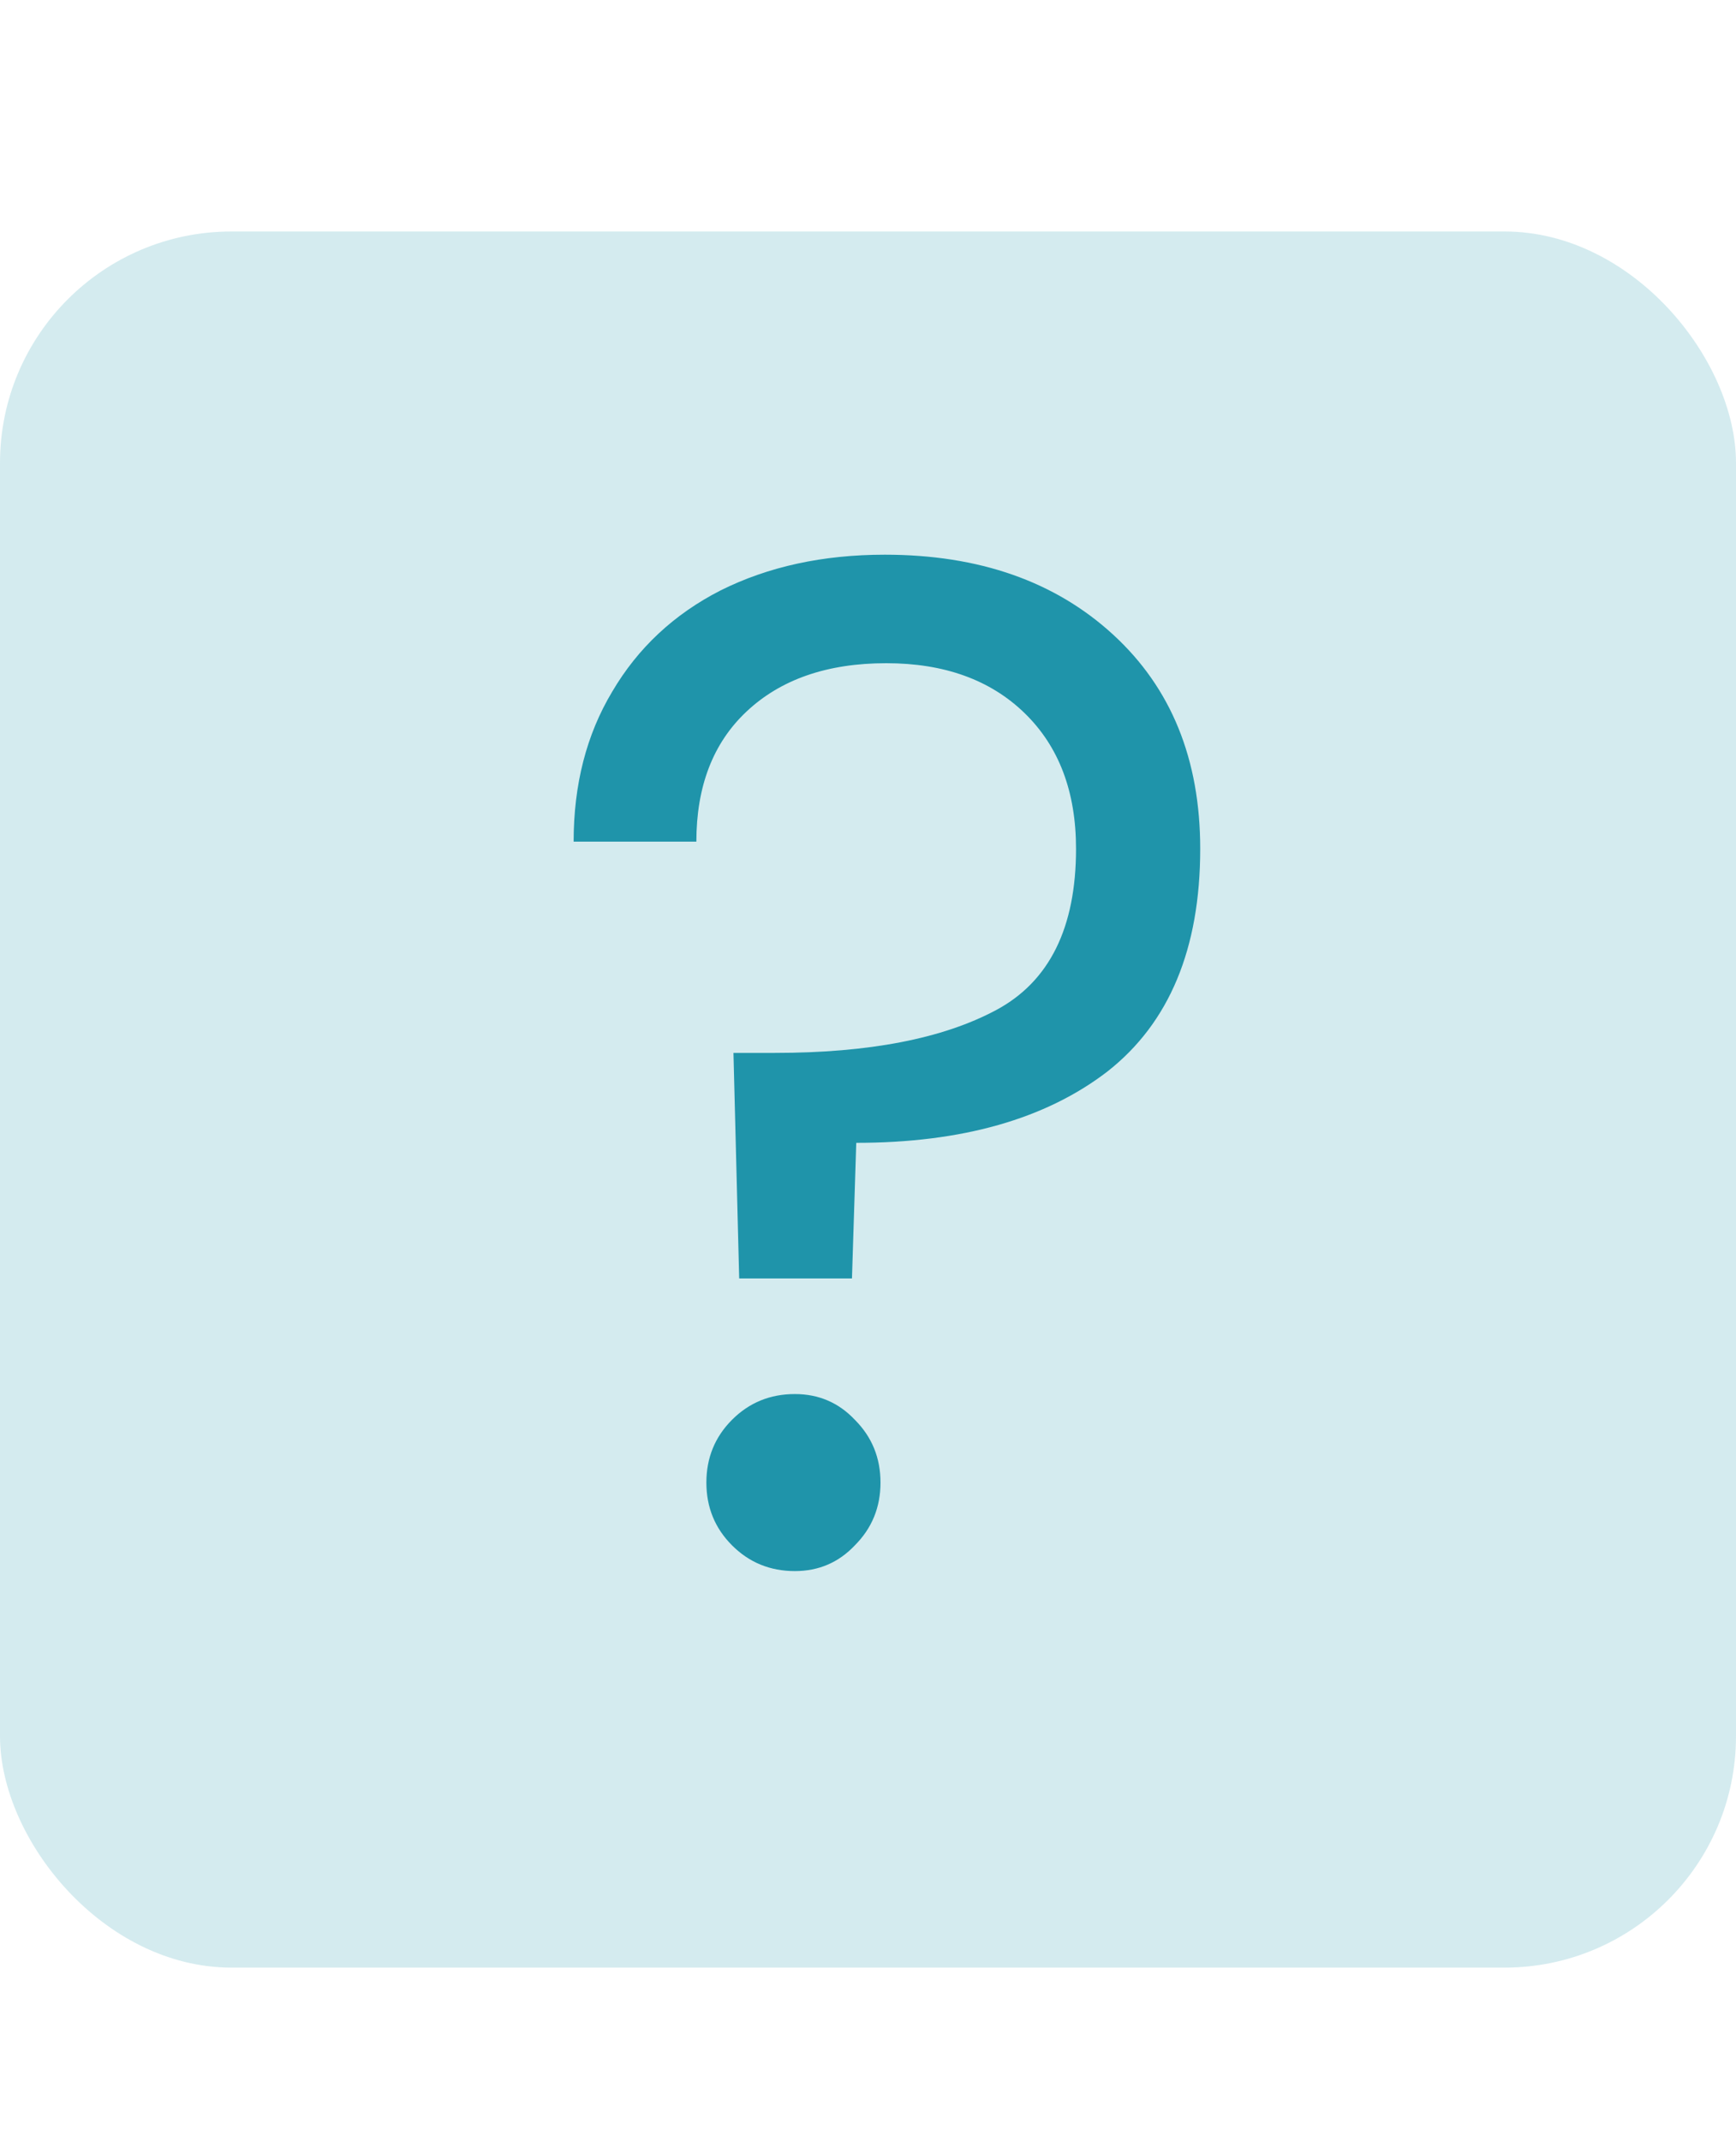
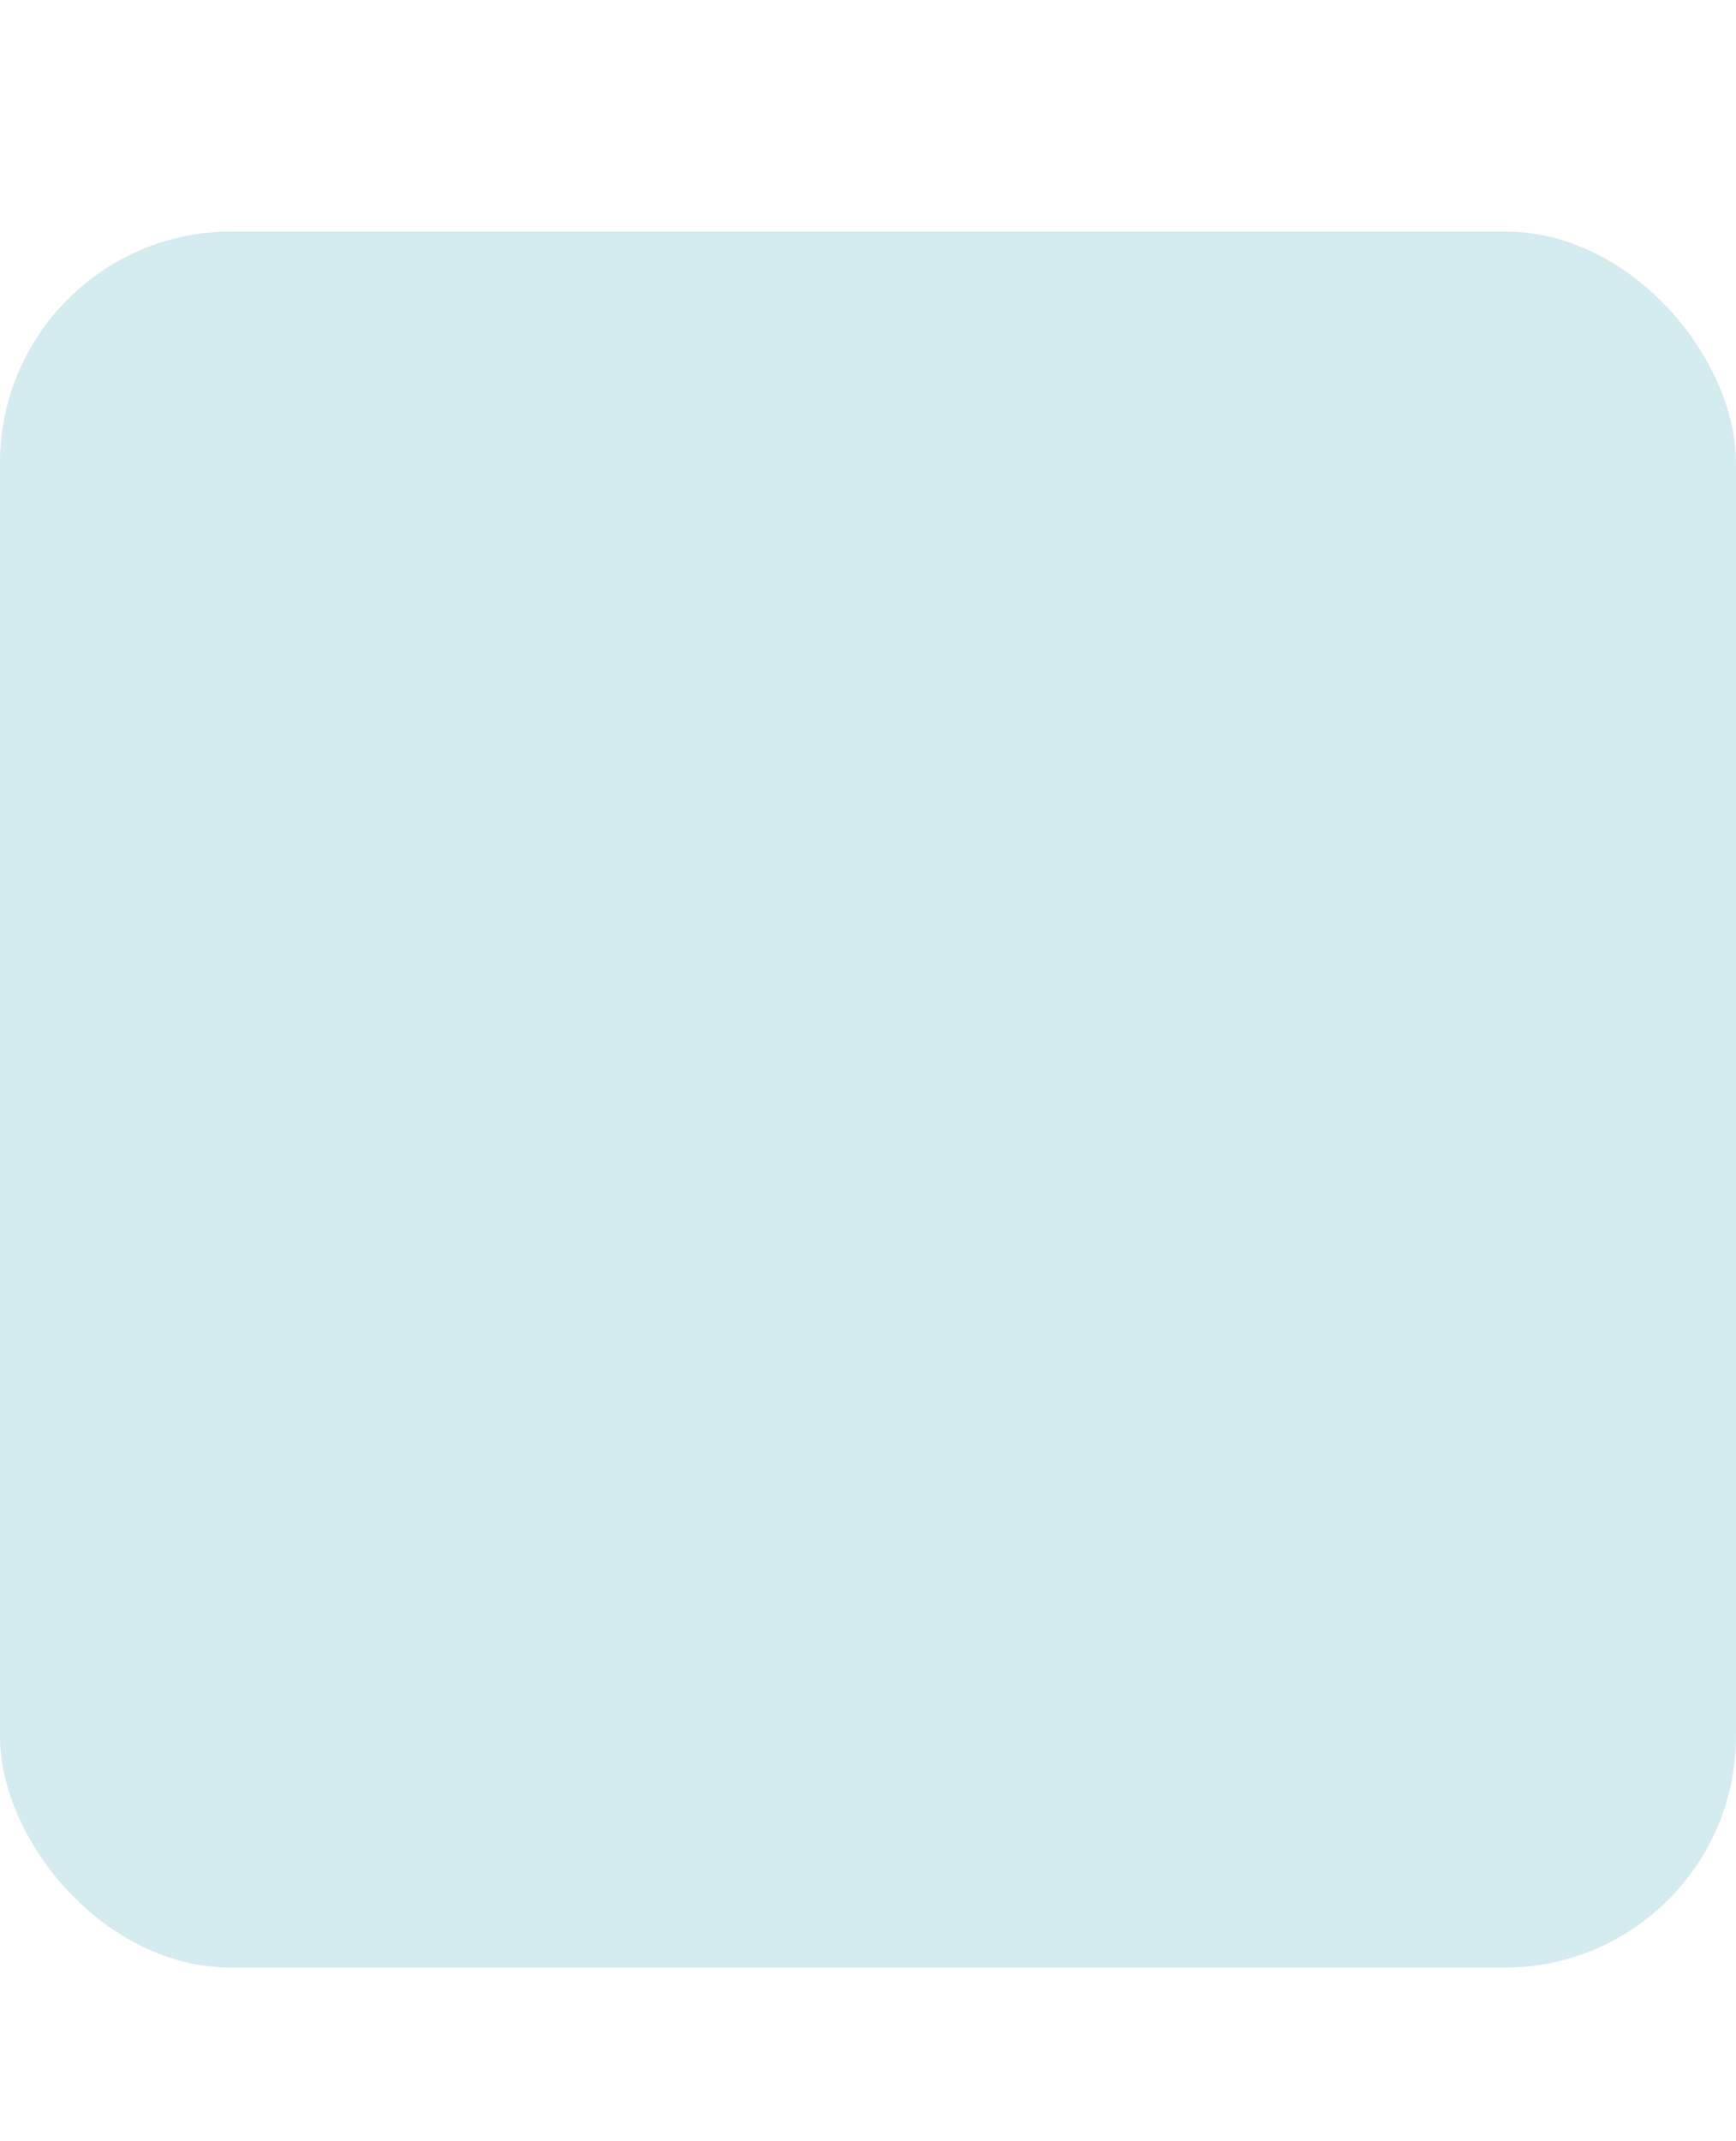
<svg xmlns="http://www.w3.org/2000/svg" width="30" height="37" viewBox="0 0 30 37" fill="none">
  <rect y="4" width="30" height="30" rx="4" fill="#1F94AA" fill-opacity="0.19" />
-   <path d="M15.29 9.585C16.918 9.585 18.234 10.046 19.237 10.967C20.24 11.888 20.741 13.121 20.741 14.667C20.741 16.393 20.207 17.676 19.138 18.515C18.069 19.337 16.622 19.748 14.797 19.748L14.723 22.091H12.774L12.675 18.194H13.391C15.019 18.194 16.293 17.947 17.214 17.454C18.135 16.961 18.595 16.032 18.595 14.667C18.595 13.68 18.299 12.899 17.707 12.323C17.115 11.748 16.318 11.46 15.315 11.46C14.295 11.46 13.489 11.74 12.897 12.299C12.322 12.841 12.034 13.59 12.034 14.543H9.913C9.913 13.557 10.135 12.693 10.579 11.953C11.023 11.197 11.648 10.613 12.453 10.202C13.276 9.791 14.221 9.585 15.29 9.585ZM13.736 27.148C13.308 27.148 12.947 27 12.651 26.704C12.355 26.408 12.207 26.046 12.207 25.619C12.207 25.191 12.355 24.829 12.651 24.533C12.947 24.237 13.308 24.089 13.736 24.089C14.147 24.089 14.492 24.237 14.772 24.533C15.068 24.829 15.216 25.191 15.216 25.619C15.216 26.046 15.068 26.408 14.772 26.704C14.492 27 14.147 27.148 13.736 27.148Z" fill="#1F94AA" />
</svg>